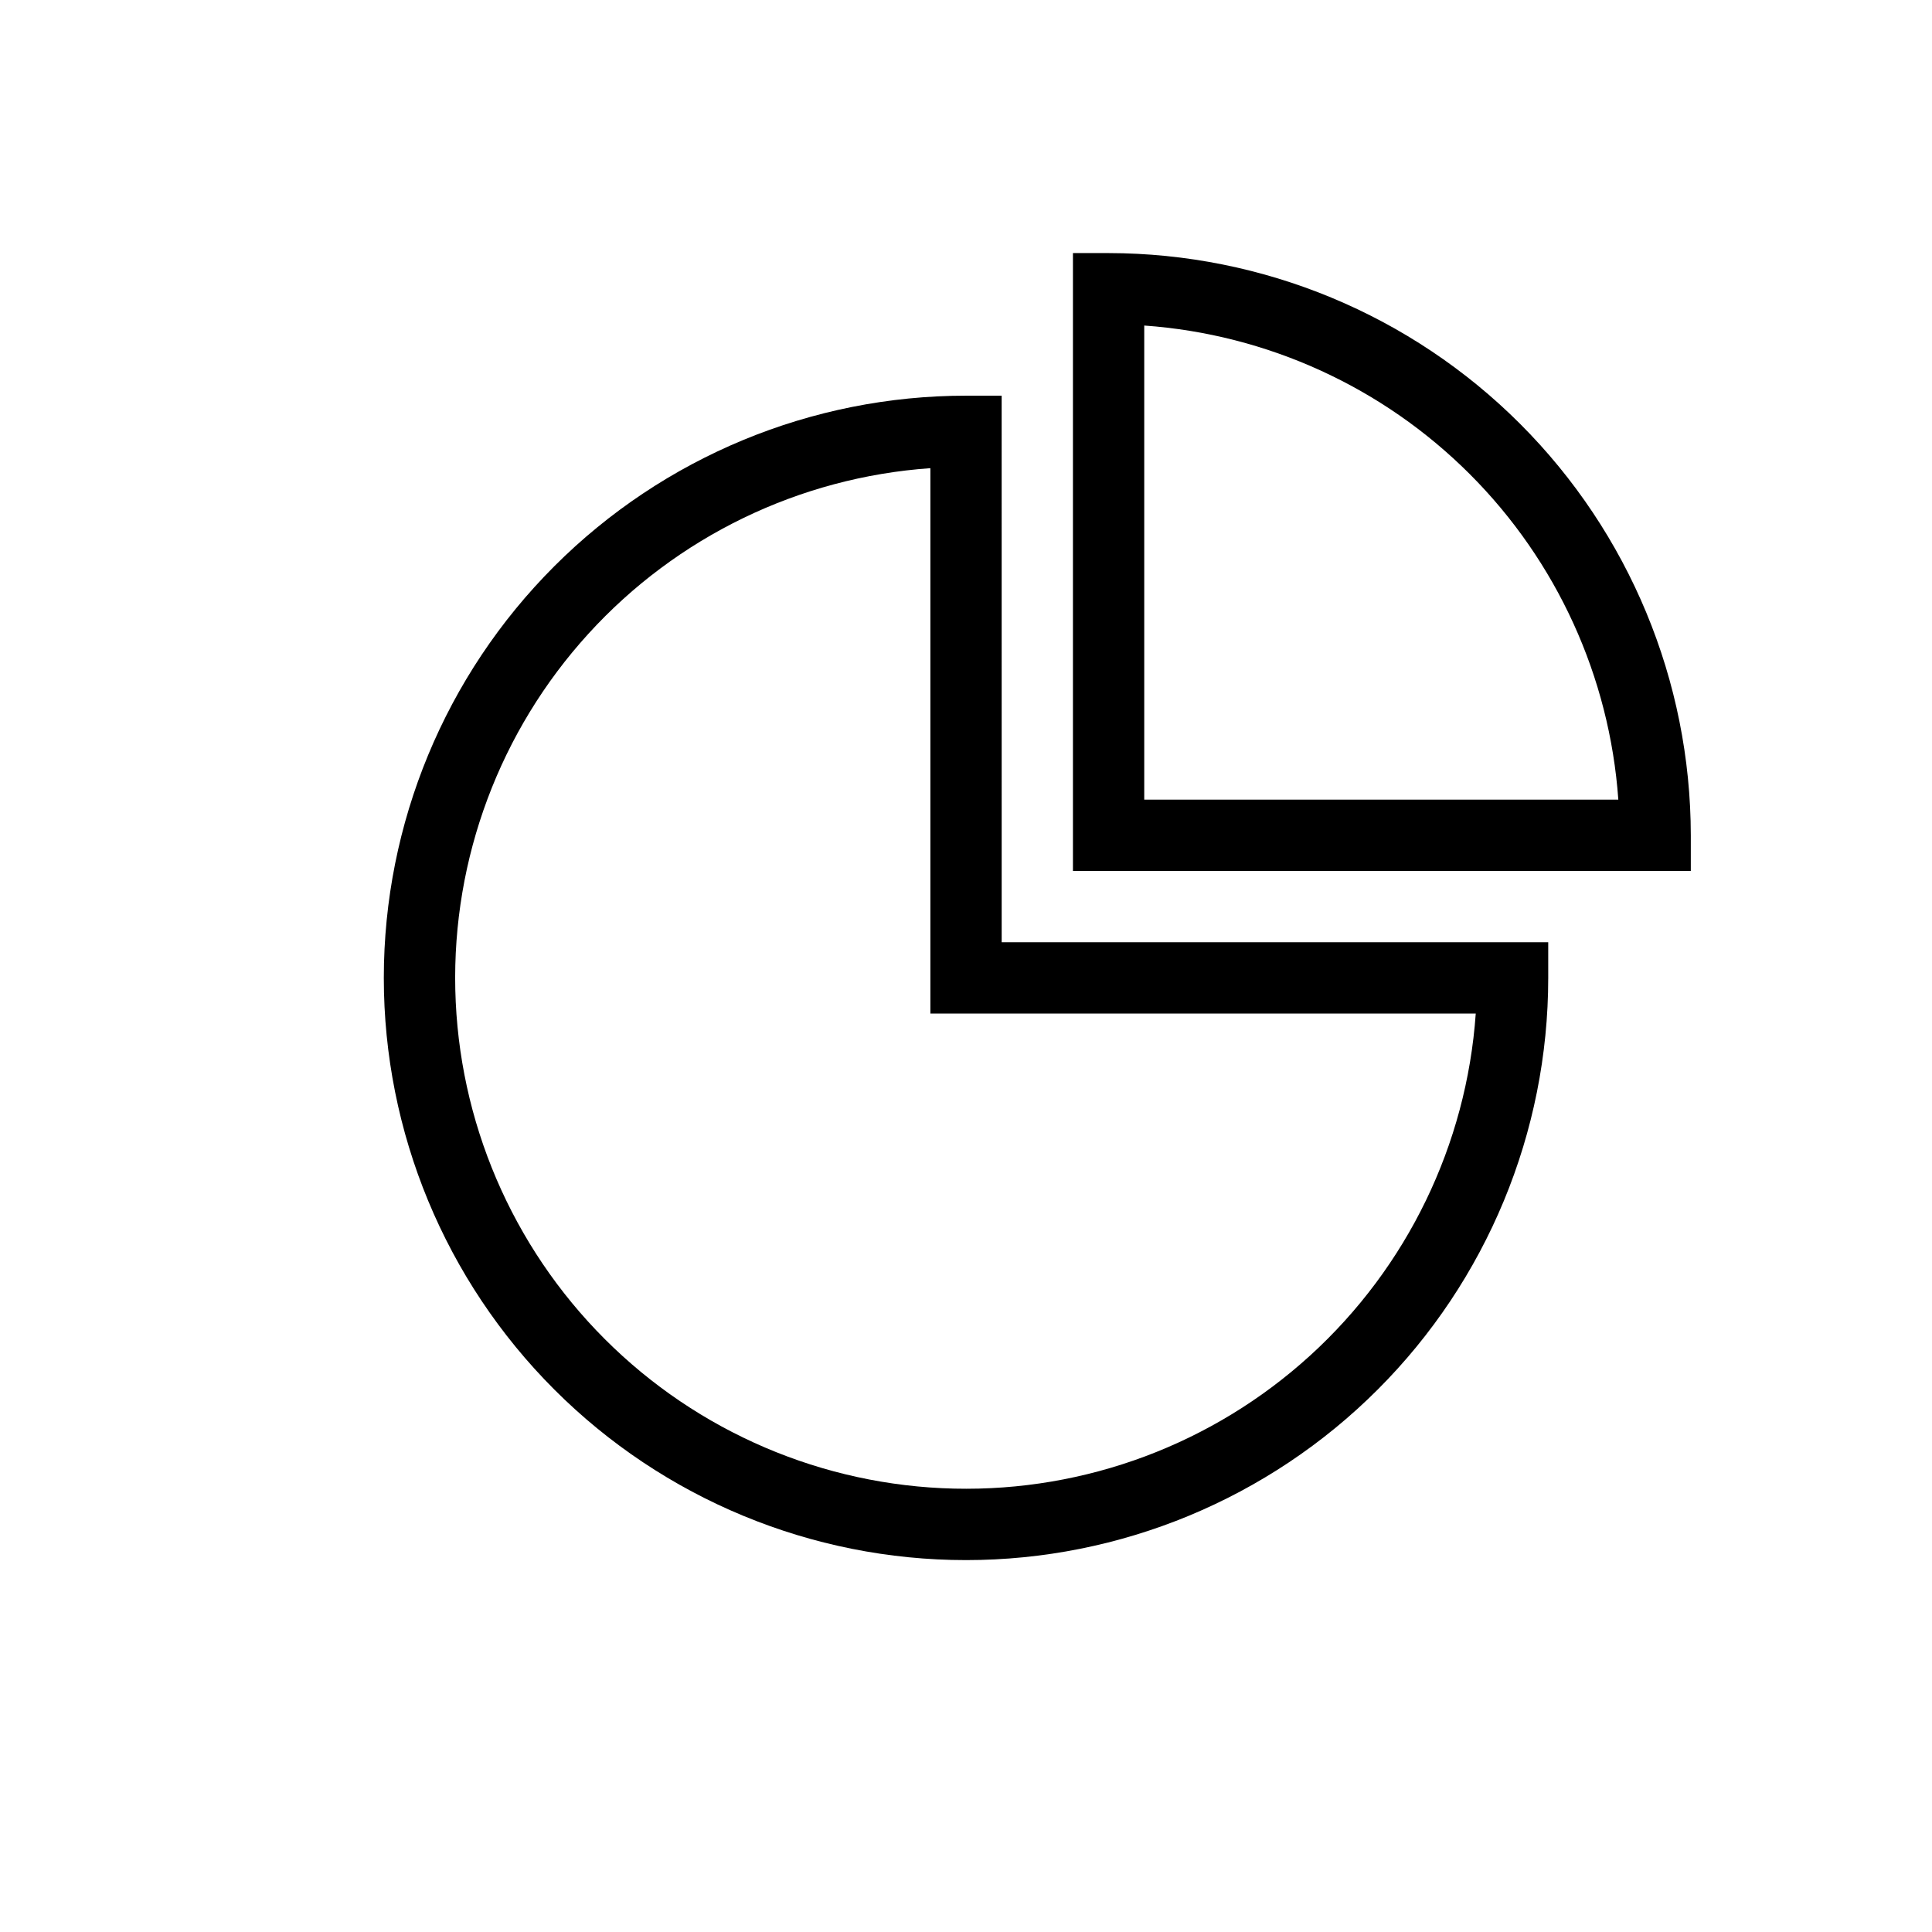
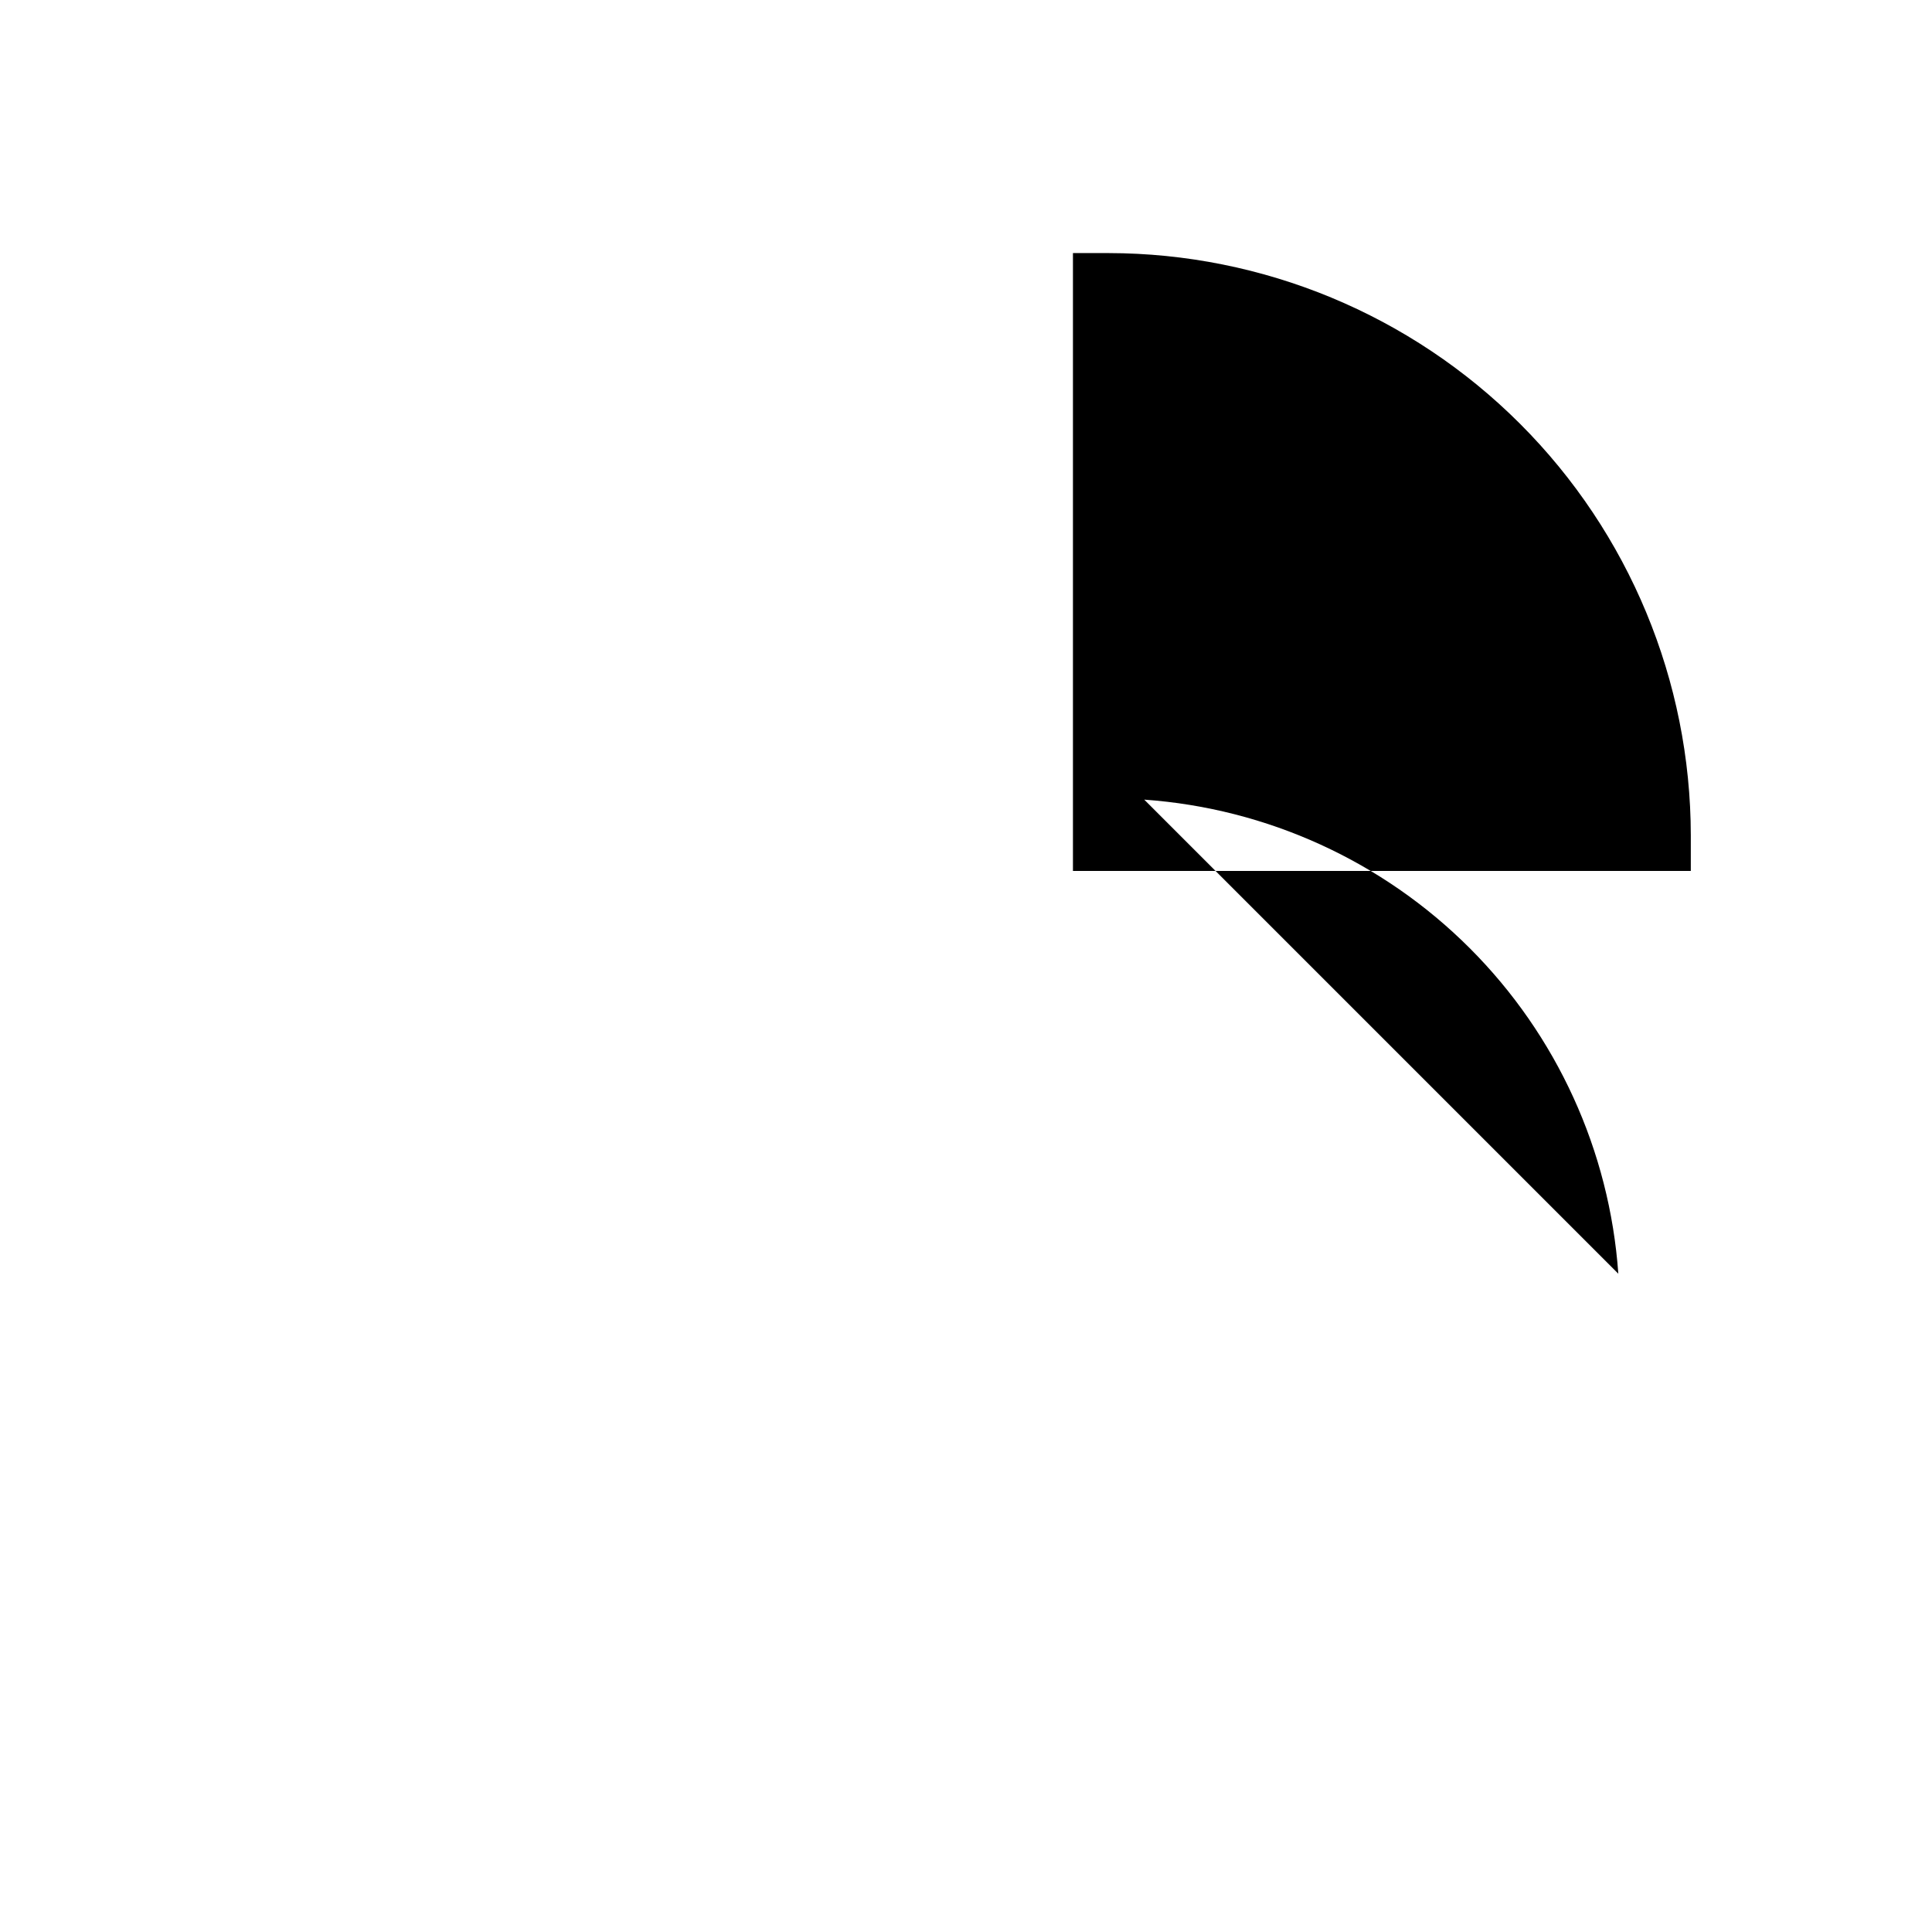
<svg xmlns="http://www.w3.org/2000/svg" fill="#000000" width="800px" height="800px" version="1.1" viewBox="144 144 512 512">
  <g>
-     <path d="m437.79 211.07h-9.449v163.74h163.74v-9.445c-0.047-40.906-16.32-80.121-45.246-109.05-28.922-28.926-68.137-45.195-109.04-45.246zm9.445 144.84v-125.64c32.559 2.312 63.188 16.293 86.266 39.371 23.078 23.082 37.059 53.711 39.371 86.266z" />
-     <path d="m409.45 248.86h-9.445c-40.922 0-80.168 16.258-109.1 45.191-28.938 28.934-45.191 68.18-45.191 109.1 0 40.918 16.254 80.164 45.191 109.1 28.934 28.938 68.18 45.191 109.1 45.191 40.918 0 80.164-16.254 109.1-45.191 28.938-28.934 45.191-68.18 45.191-109.1v-9.449h-144.84zm125.64 163.74c-2.434 34.73-18.152 67.191-43.895 90.637-25.738 23.445-59.52 36.074-94.328 35.262s-67.965-15-92.586-39.621c-24.621-24.617-38.809-57.777-39.621-92.582-0.812-34.809 11.816-68.594 35.262-94.332 23.445-25.742 55.906-41.461 90.637-43.895v144.53z" />
+     <path d="m437.79 211.07h-9.449v163.74h163.74v-9.445c-0.047-40.906-16.32-80.121-45.246-109.05-28.922-28.926-68.137-45.195-109.04-45.246zm9.445 144.84c32.559 2.312 63.188 16.293 86.266 39.371 23.078 23.082 37.059 53.711 39.371 86.266z" />
  </g>
</svg>